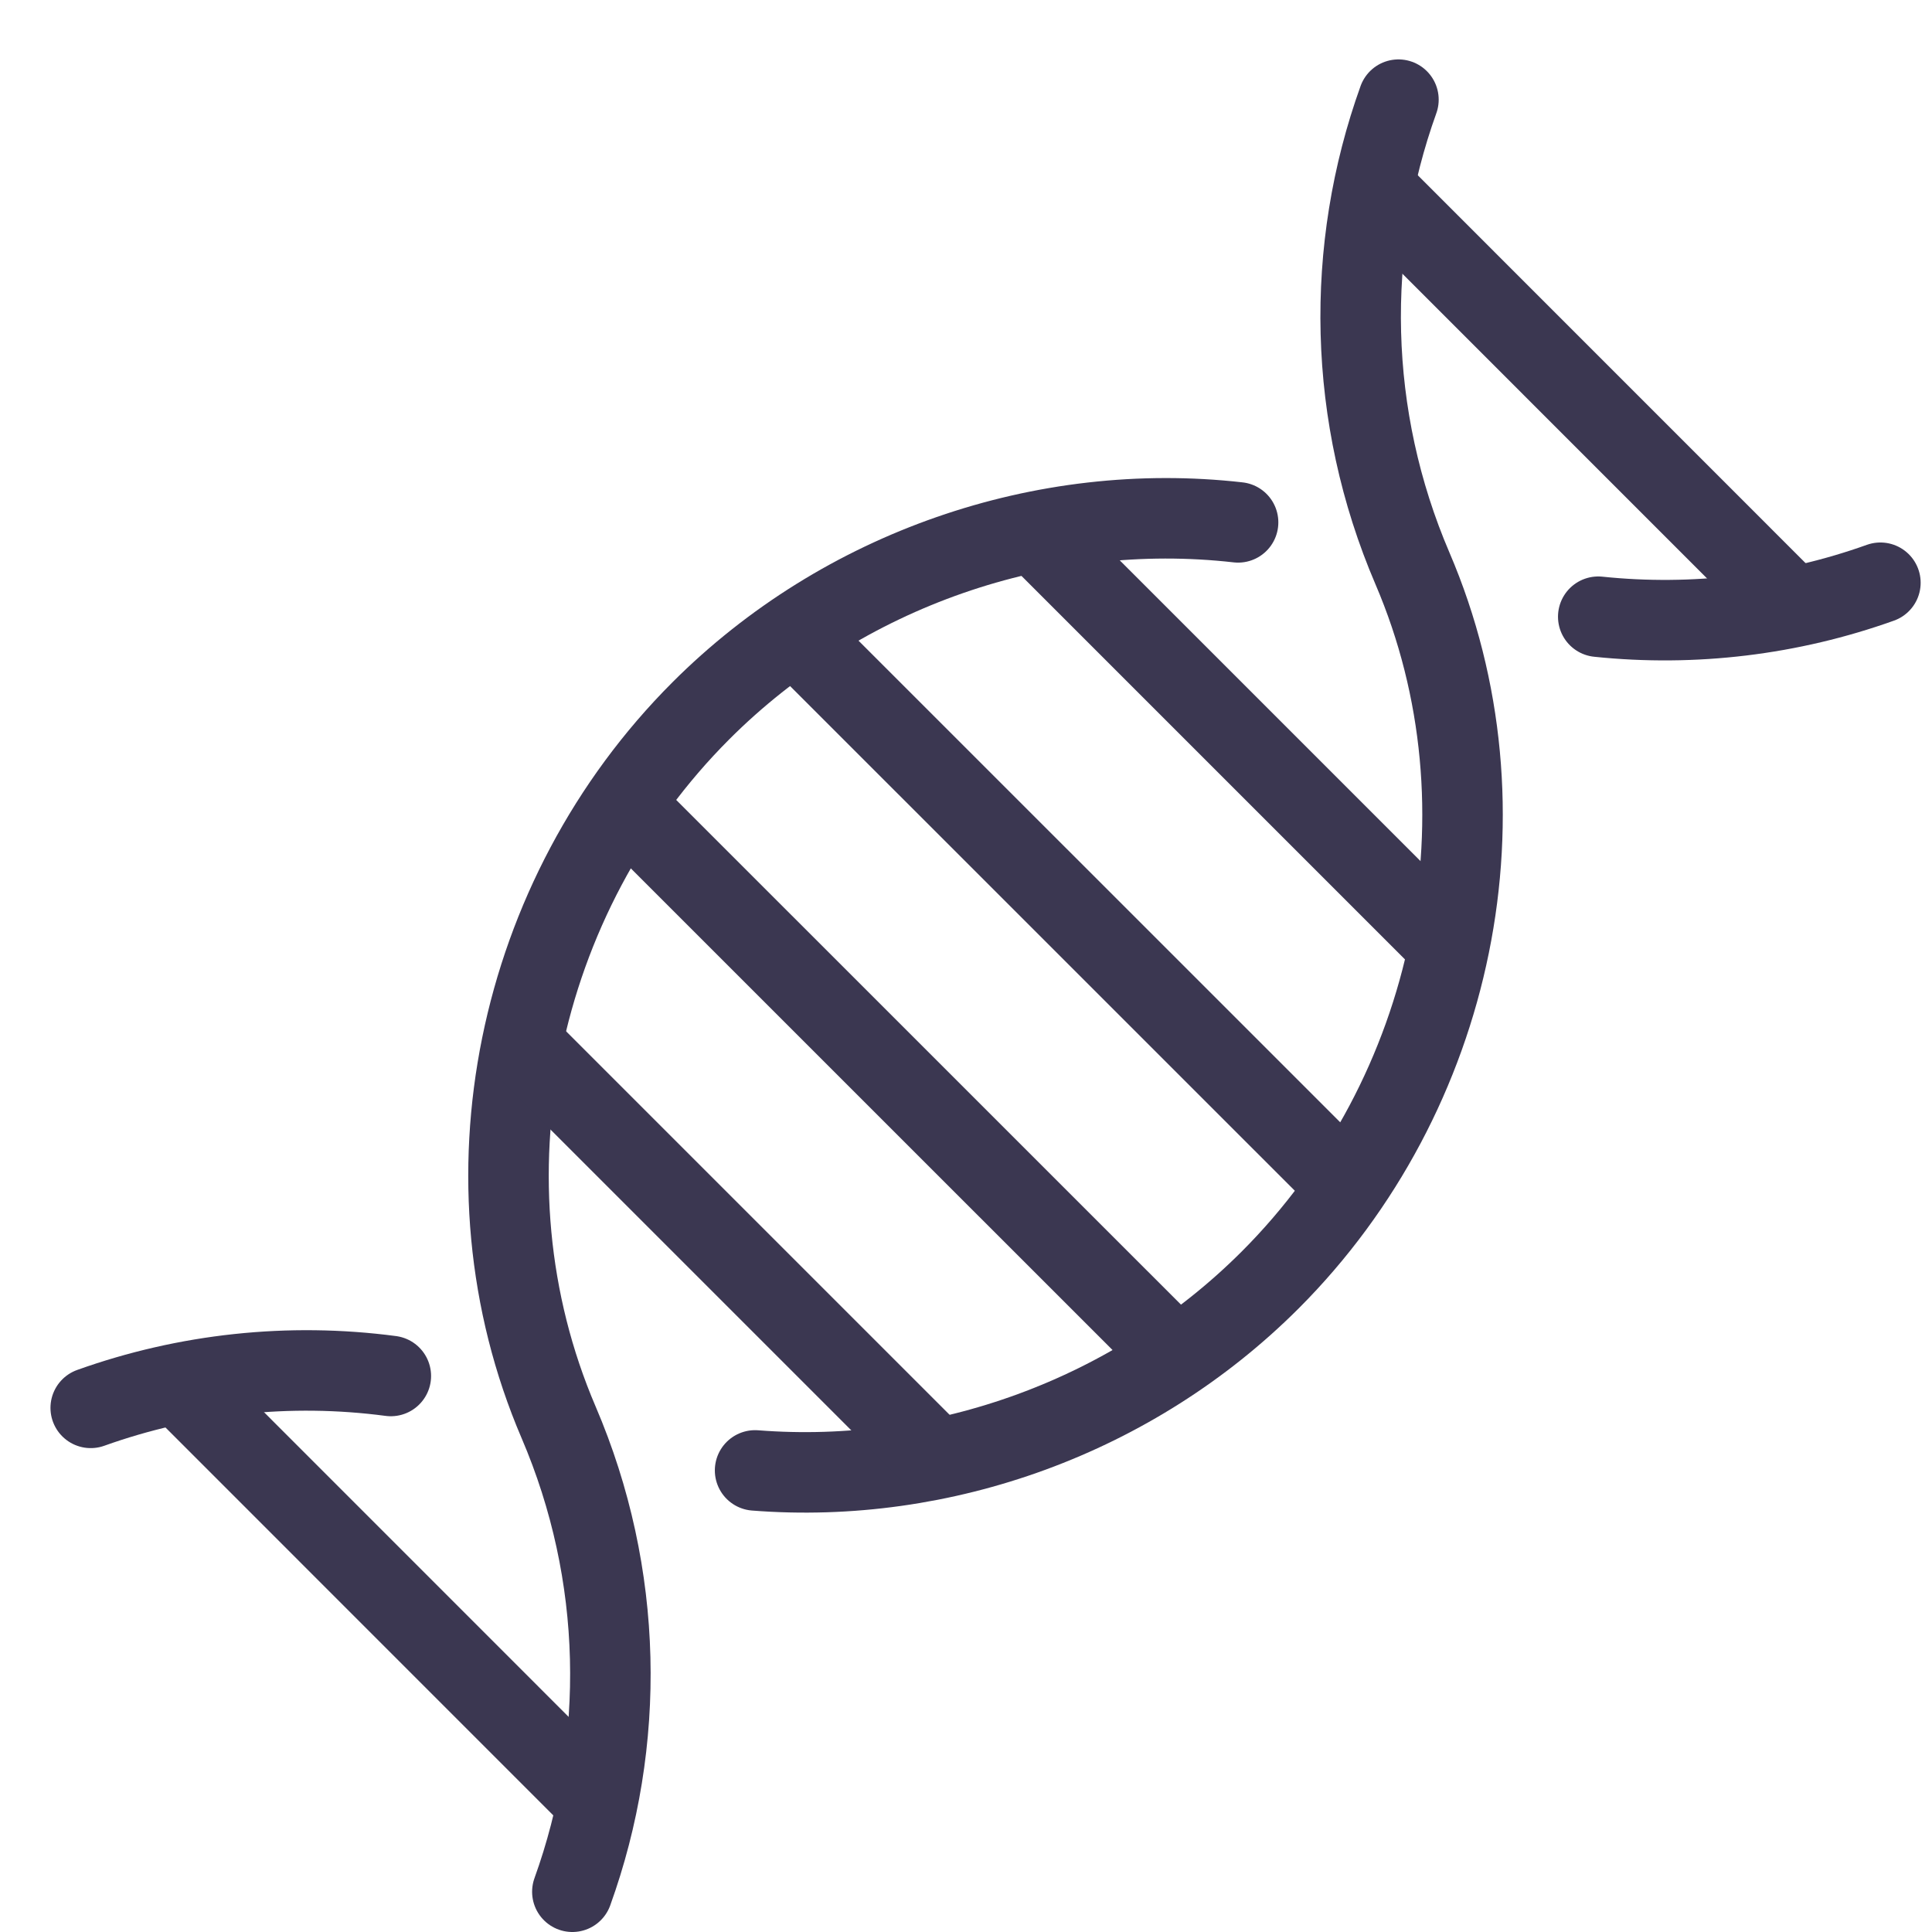
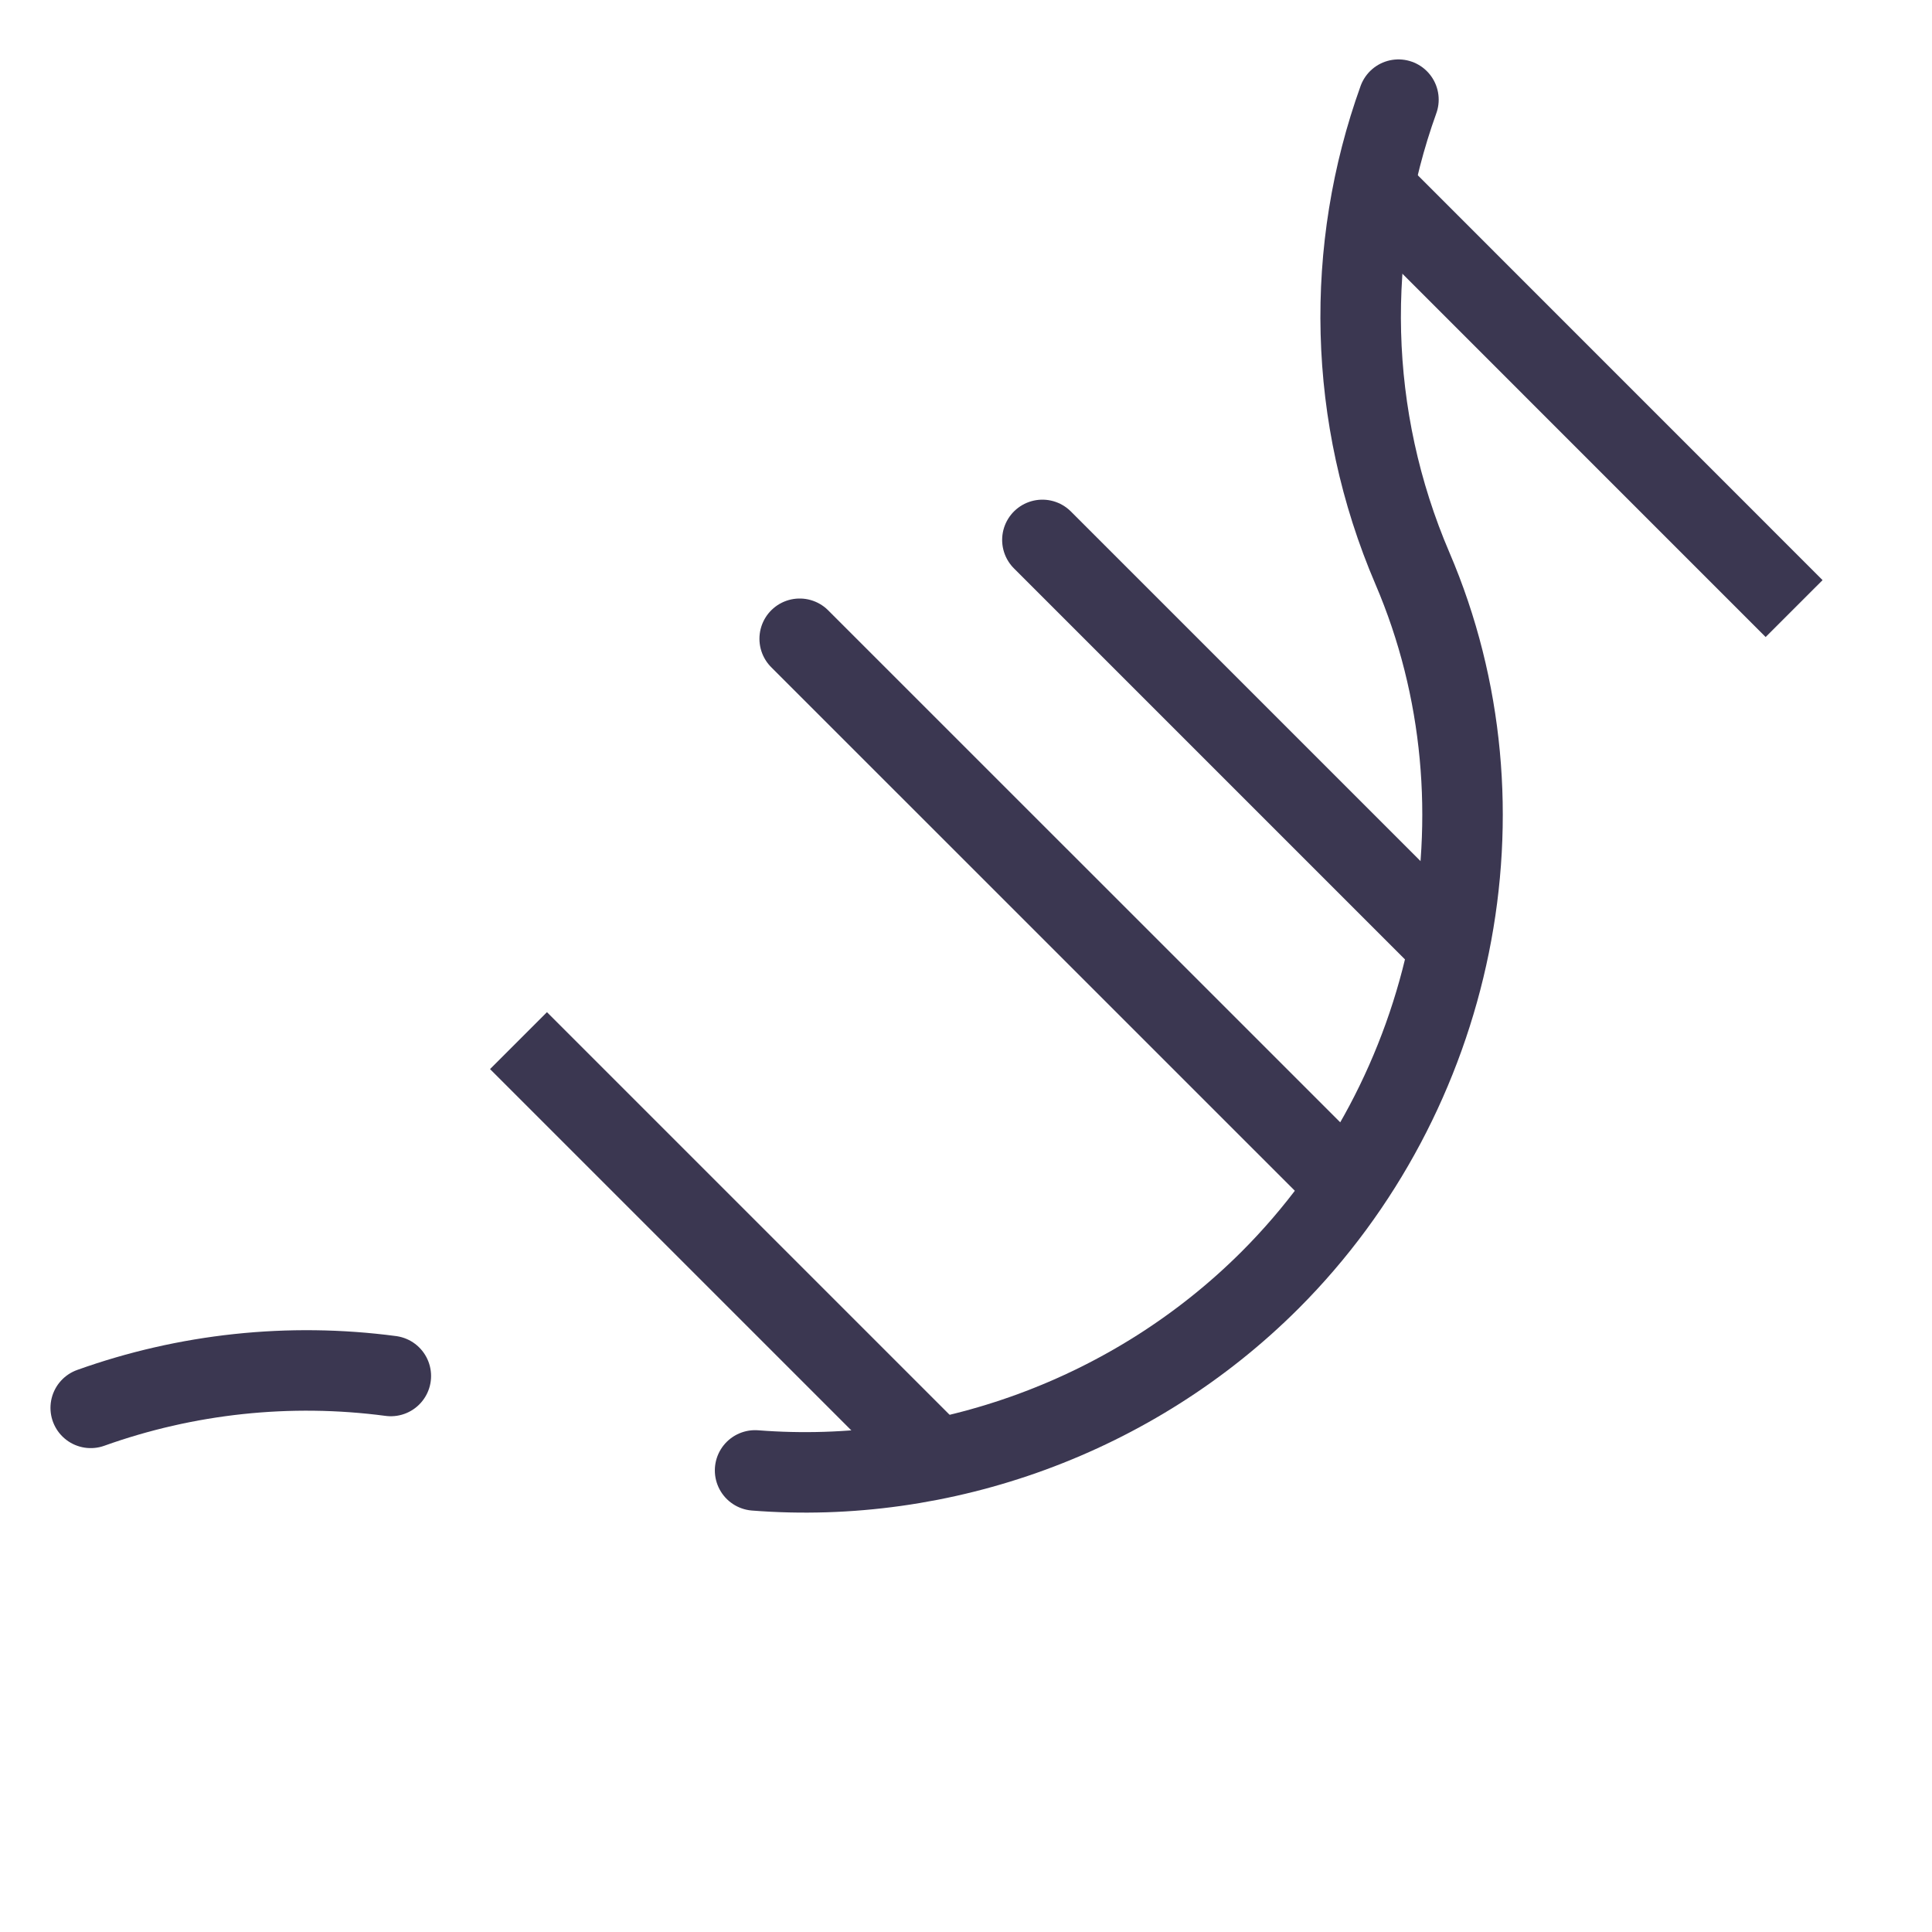
<svg xmlns="http://www.w3.org/2000/svg" width="24" height="24" viewBox="0 0 24 24" fill="none">
-   <path d="M19.854 7.661C21.042 7.785 22.241 7.639 23.359 7.239" stroke="#3B3751" stroke-miterlimit="10" stroke-linecap="round" />
-   <path d="M7.11 23.5C7.78 21.643 7.75 19.56 6.939 17.668C5.658 14.678 6.407 11.129 8.707 8.829C10.469 7.067 12.965 6.215 15.38 6.489" stroke="#3B3751" stroke-miterlimit="10" stroke-linecap="round" />
  <path d="M9.38 18.266C11.709 18.449 14.083 17.595 15.778 15.901C18.078 13.6 18.827 10.051 17.546 7.061C16.736 5.172 16.705 3.093 17.372 1.238" stroke="#3B3751" stroke-miterlimit="10" stroke-linecap="round" />
  <path d="M1.127 17.489C2.315 17.064 3.594 16.926 4.855 17.093" stroke="#3B3751" stroke-miterlimit="10" stroke-linecap="round" />
  <path d="M12.949 6.707L17.899 11.657" stroke="#3B3751" stroke-miterlimit="10" stroke-linecap="round" />
  <path d="M17.048 2.32L22.287 7.56" stroke="#3B3751" stroke-miterlimit="10" />
-   <path d="M2.188 17.158L7.448 22.419" stroke="#3B3751" stroke-miterlimit="10" />
  <path d="M9.934 7.935L16.673 14.673" stroke="#3B3751" stroke-miterlimit="10" stroke-linecap="round" />
  <path d="M6.441 12.927L11.68 18.166" stroke="#3B3751" stroke-miterlimit="10" />
-   <path d="M7.812 10.056L14.552 16.795" stroke="#3B3751" stroke-miterlimit="10" />
</svg>